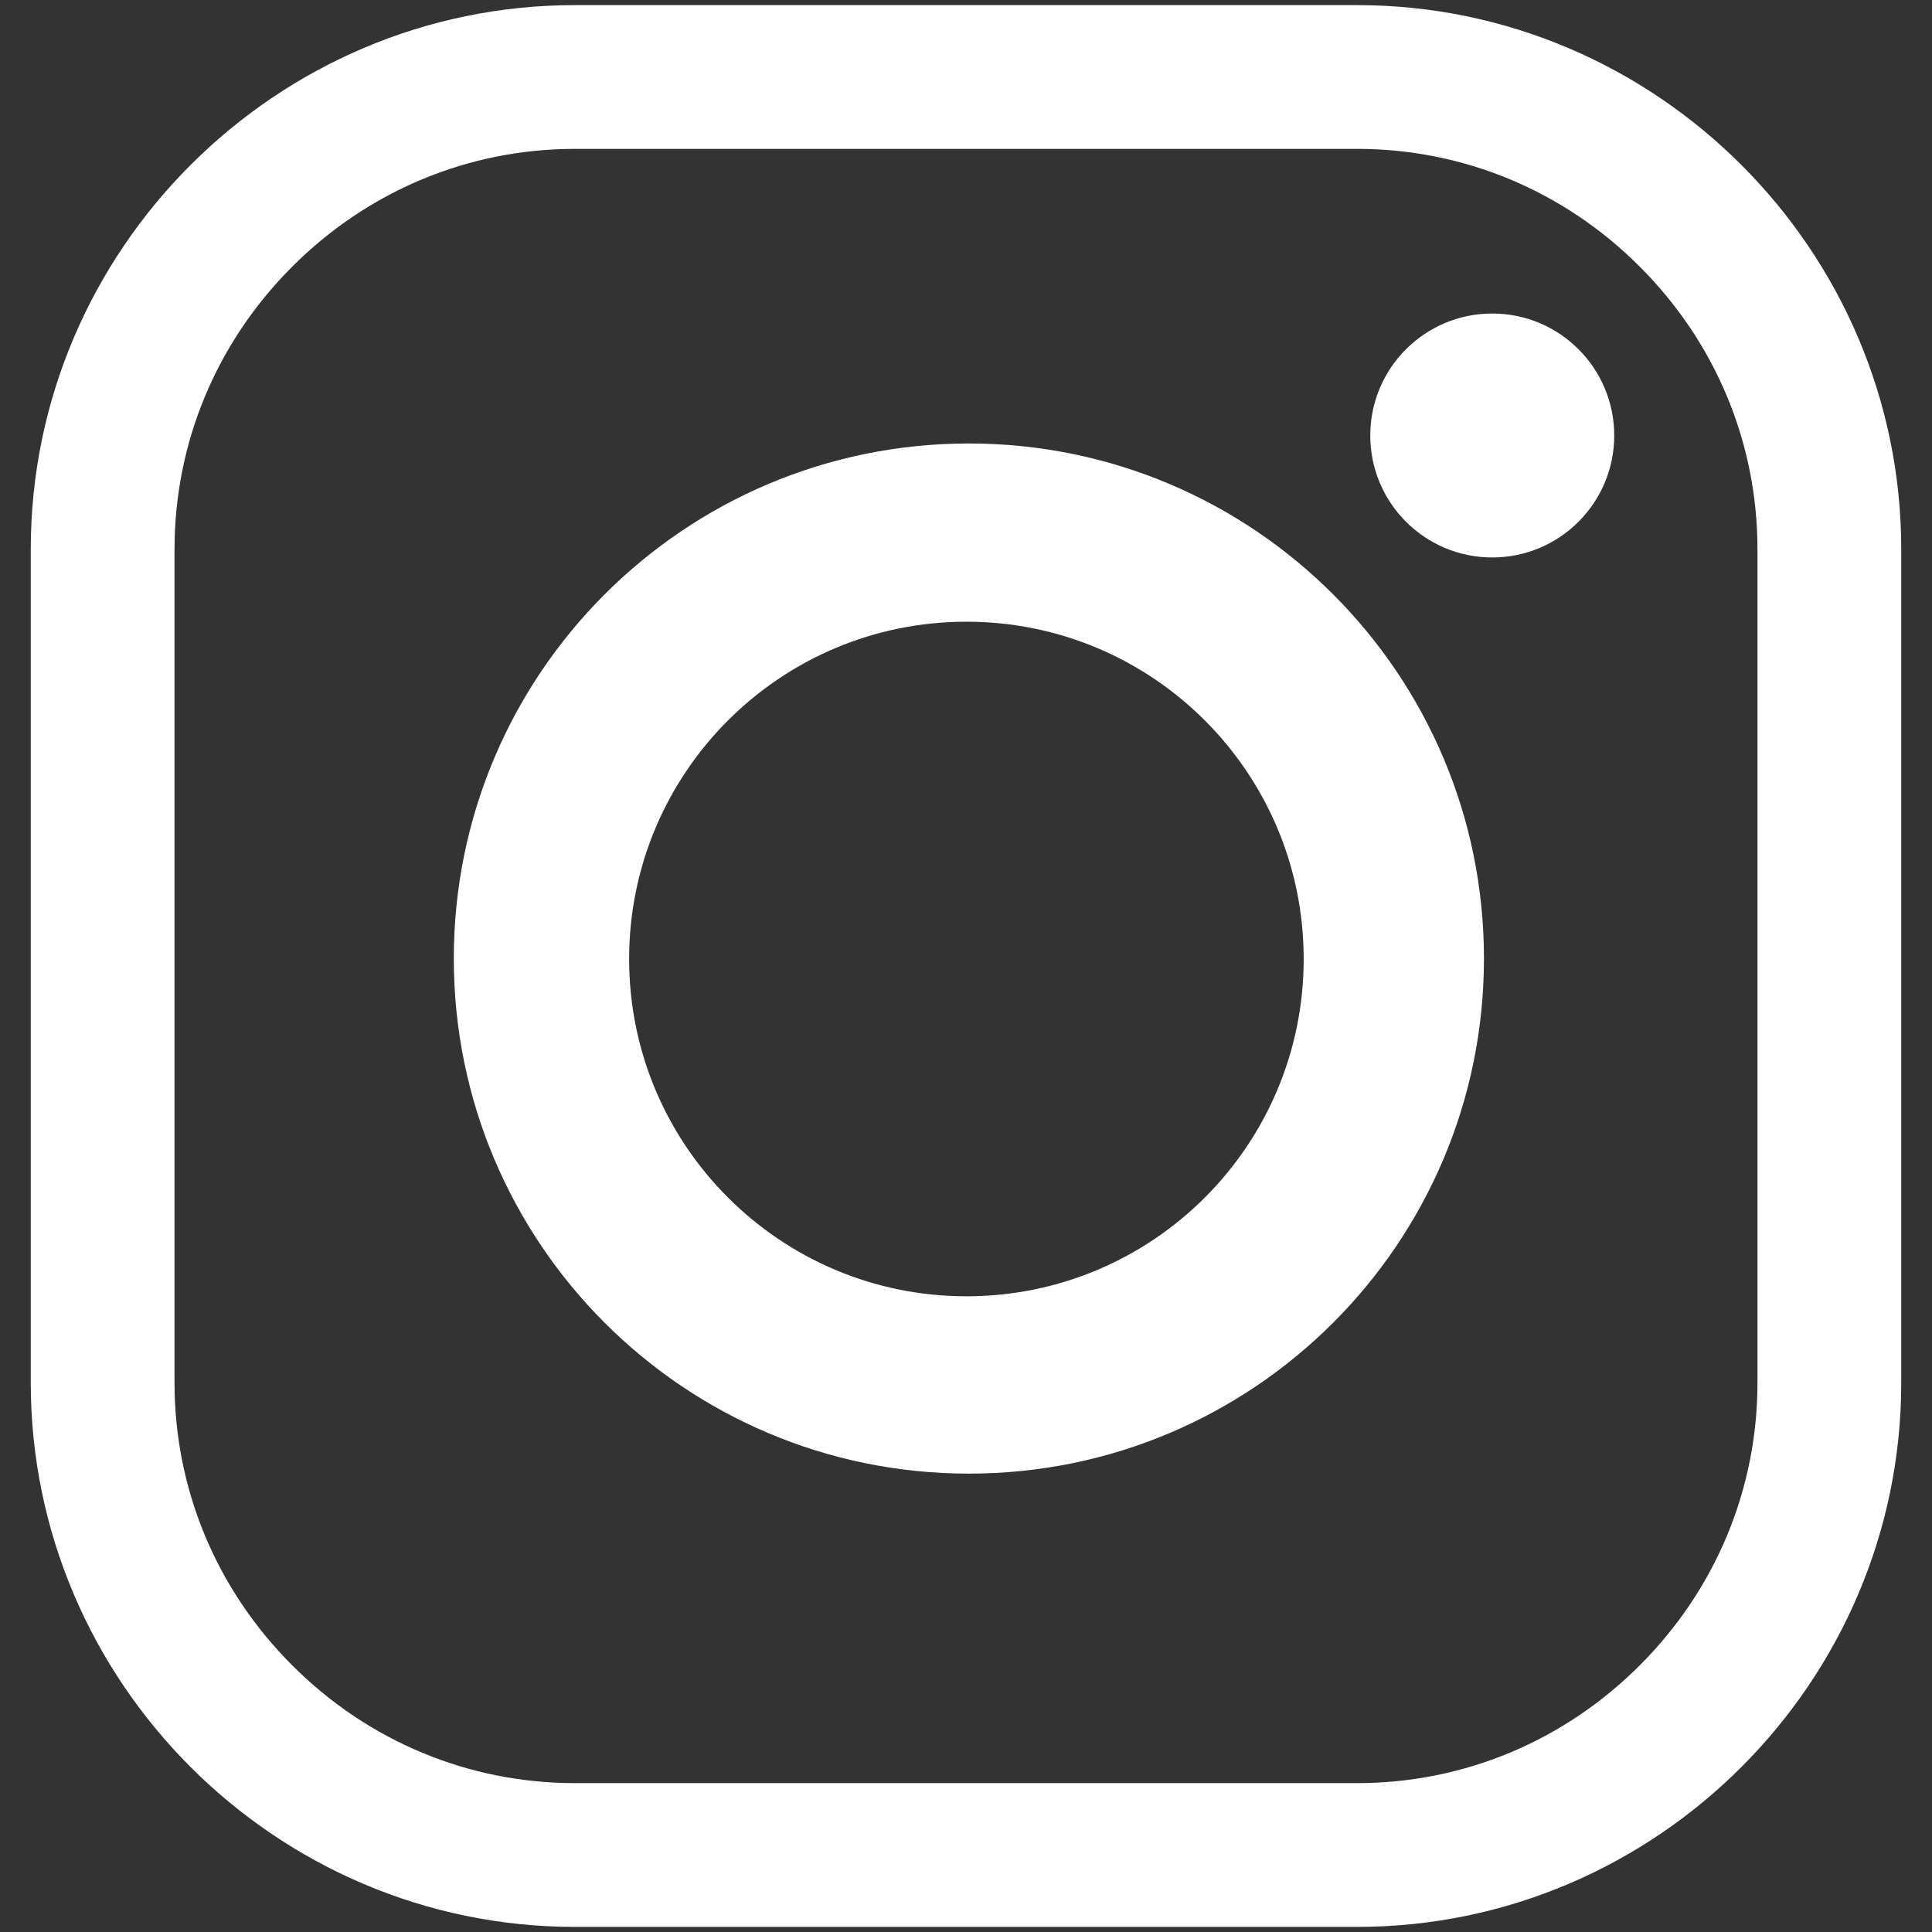
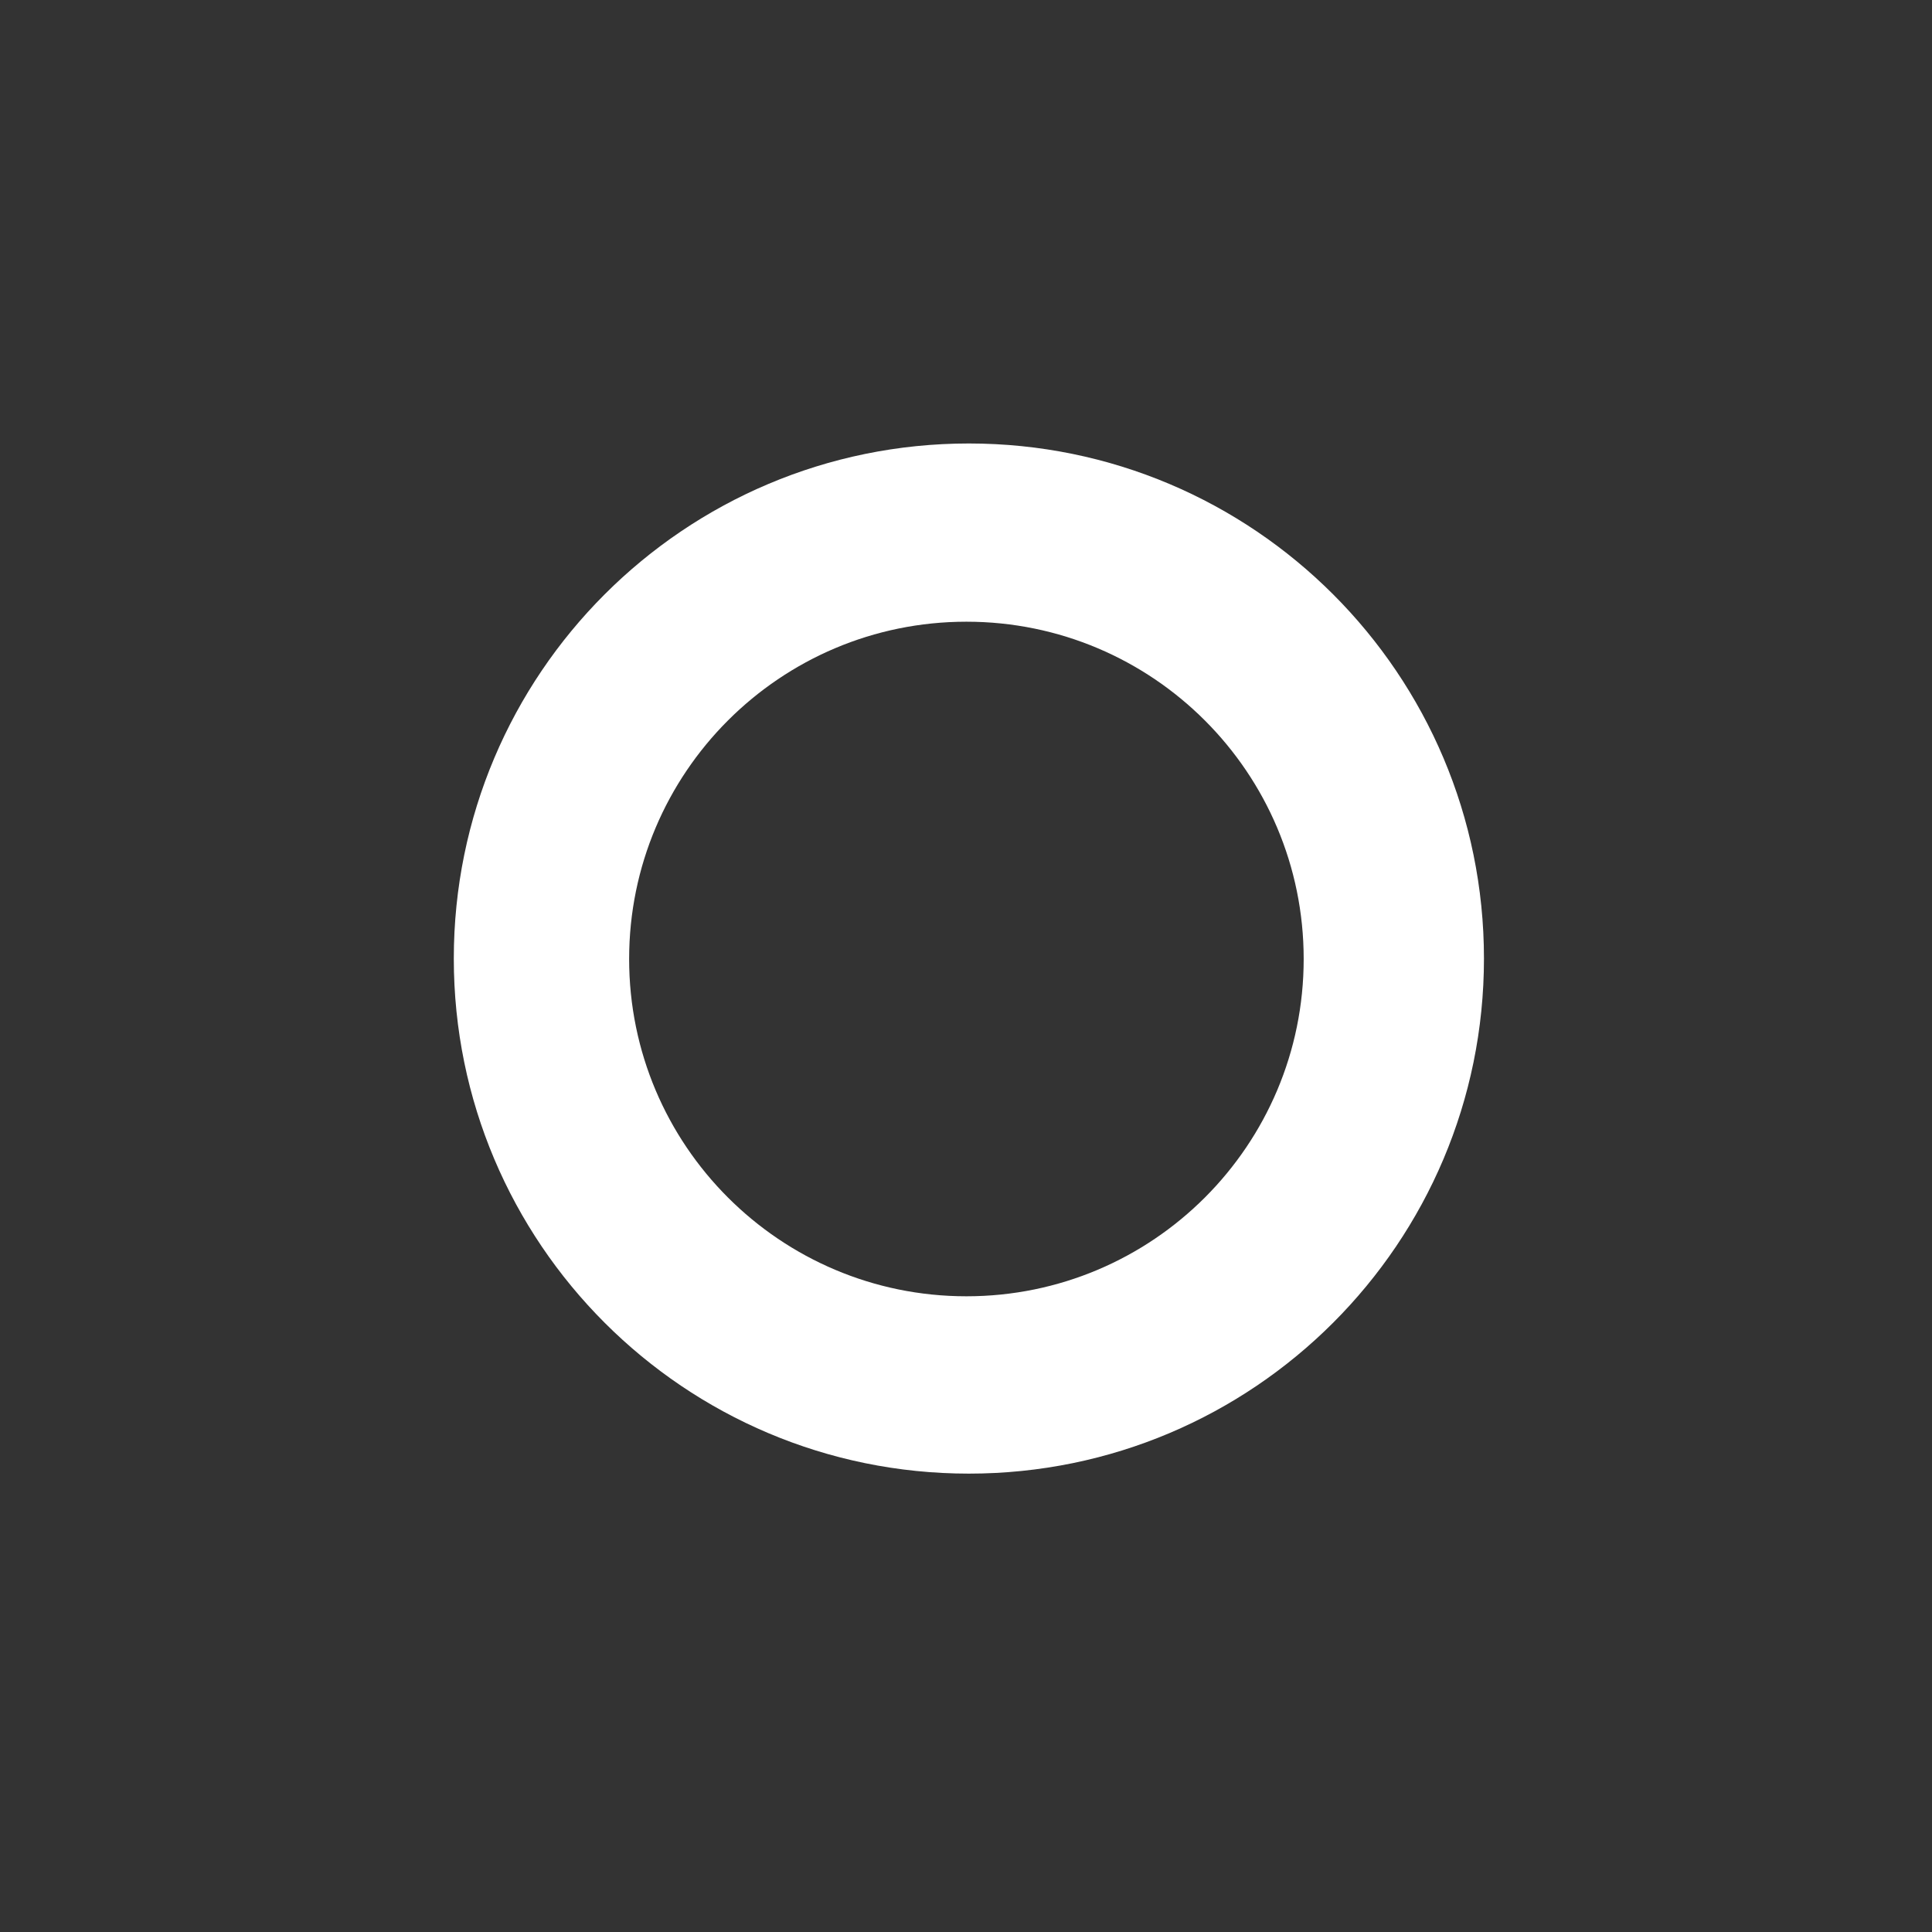
<svg xmlns="http://www.w3.org/2000/svg" version="1.1" id="Ebene_1" x="0px" y="0px" width="132.162px" height="132.162px" viewBox="0 0 132.162 132.162" enable-background="new 0 0 132.162 132.162" xml:space="preserve">
  <rect x="0" y="0" width="132.162" height="132.162" fill="#333333" stroke="none" />
  <g>
-     <path fill="#FFFFFF" d="M66.279,30.337c-19.46,0-35.236,15.774-35.236,35.235c0,19.46,15.775,35.234,35.236,35.234   c19.46,0,35.234-15.774,35.234-35.234C101.514,46.111,85.739,30.337,66.279,30.337z M66.11,88.675   c-12.742,0-23.073-10.331-23.073-23.073c0-12.743,10.331-23.073,23.073-23.073s23.071,10.33,23.071,23.073   C89.182,78.344,78.853,88.675,66.11,88.675z" />
-     <circle fill="#FFFFFF" cx="102.08" cy="29.791" r="8.344" />
-     <path fill="#FFFFFF" d="M92.836,0.35H39.328C18.854,0.35,2.104,17.1,2.104,37.573v57.015c0,20.473,16.749,37.225,37.224,37.225   h53.508c20.47,0,37.222-16.751,37.222-37.225V37.573C130.058,17.103,113.309,0.35,92.836,0.35z M120.223,94.588   c0,7.276-2.858,14.143-8.055,19.336c-5.192,5.191-12.059,8.054-19.332,8.054H39.328c-7.276,0-14.143-2.862-19.335-8.054   c-5.194-5.193-8.054-12.06-8.054-19.336V37.573c0-7.275,2.859-14.143,8.054-19.335c5.194-5.193,12.06-8.054,19.335-8.054h53.508   c7.273,0,14.141,2.858,19.332,8.054c5.195,5.194,8.055,12.06,8.055,19.335V94.588z" />
+     <path fill="#FFFFFF" d="M66.279,30.337c-19.46,0-35.236,15.774-35.236,35.235c0,19.46,15.775,35.234,35.236,35.234   c19.46,0,35.234-15.774,35.234-35.234C101.514,46.111,85.739,30.337,66.279,30.337M66.11,88.675   c-12.742,0-23.073-10.331-23.073-23.073c0-12.743,10.331-23.073,23.073-23.073s23.071,10.33,23.071,23.073   C89.182,78.344,78.853,88.675,66.11,88.675z" />
  </g>
</svg>